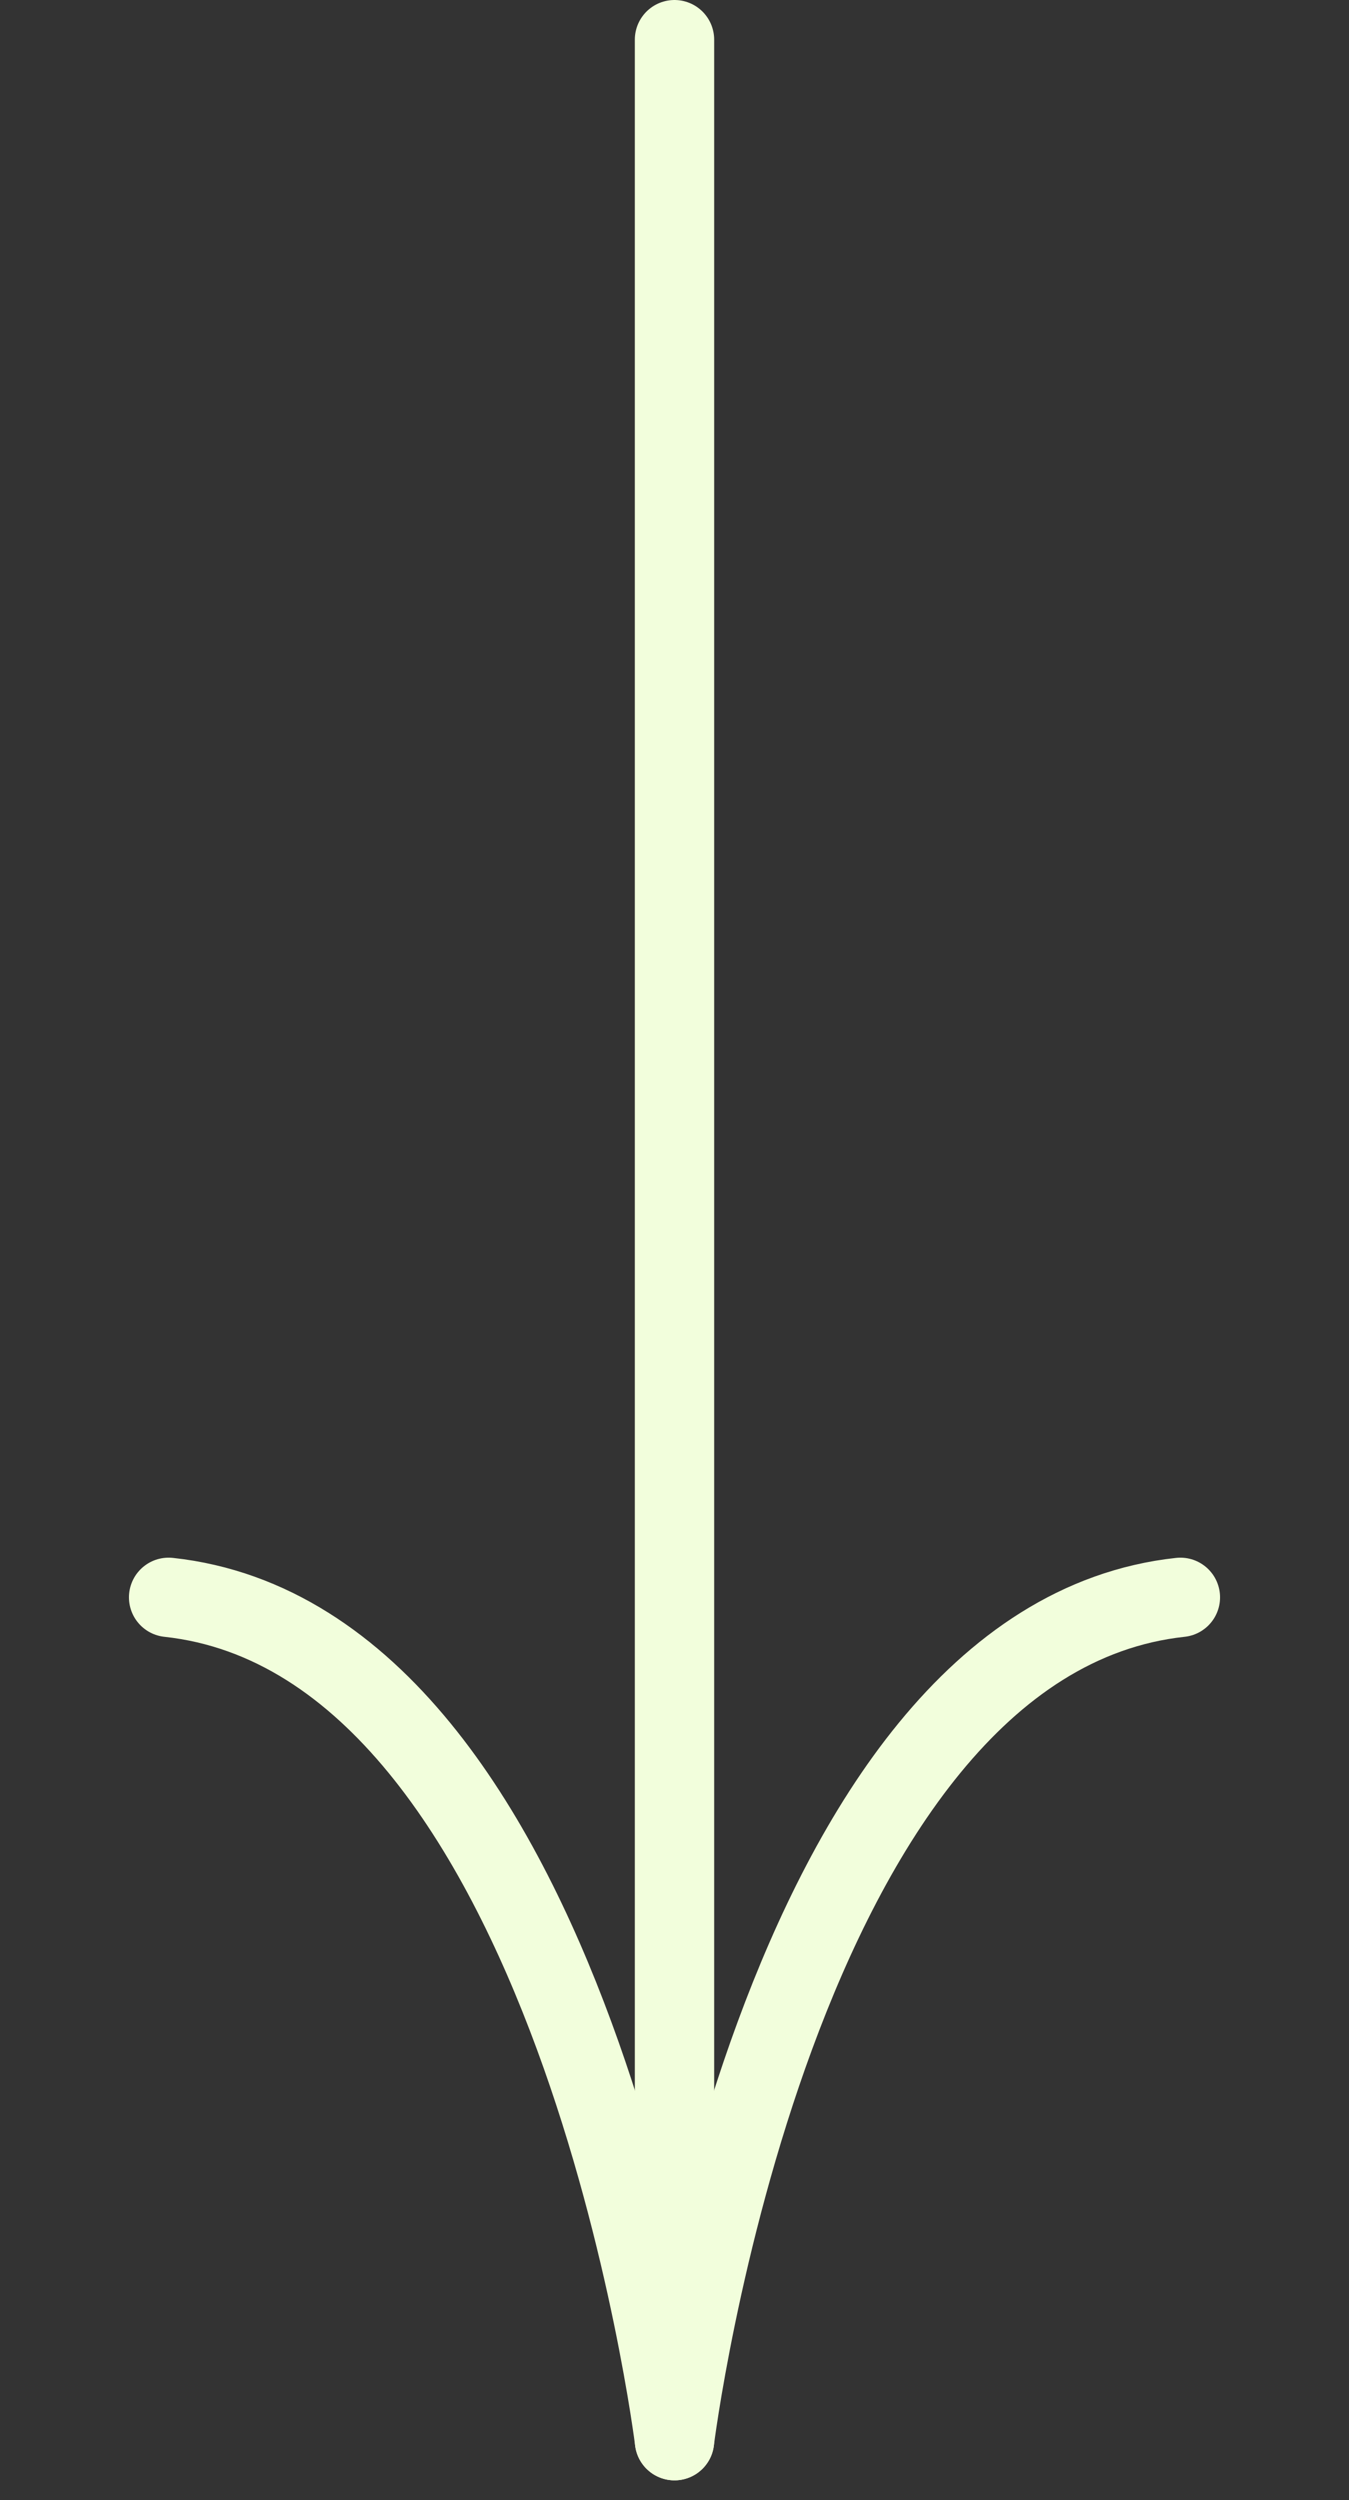
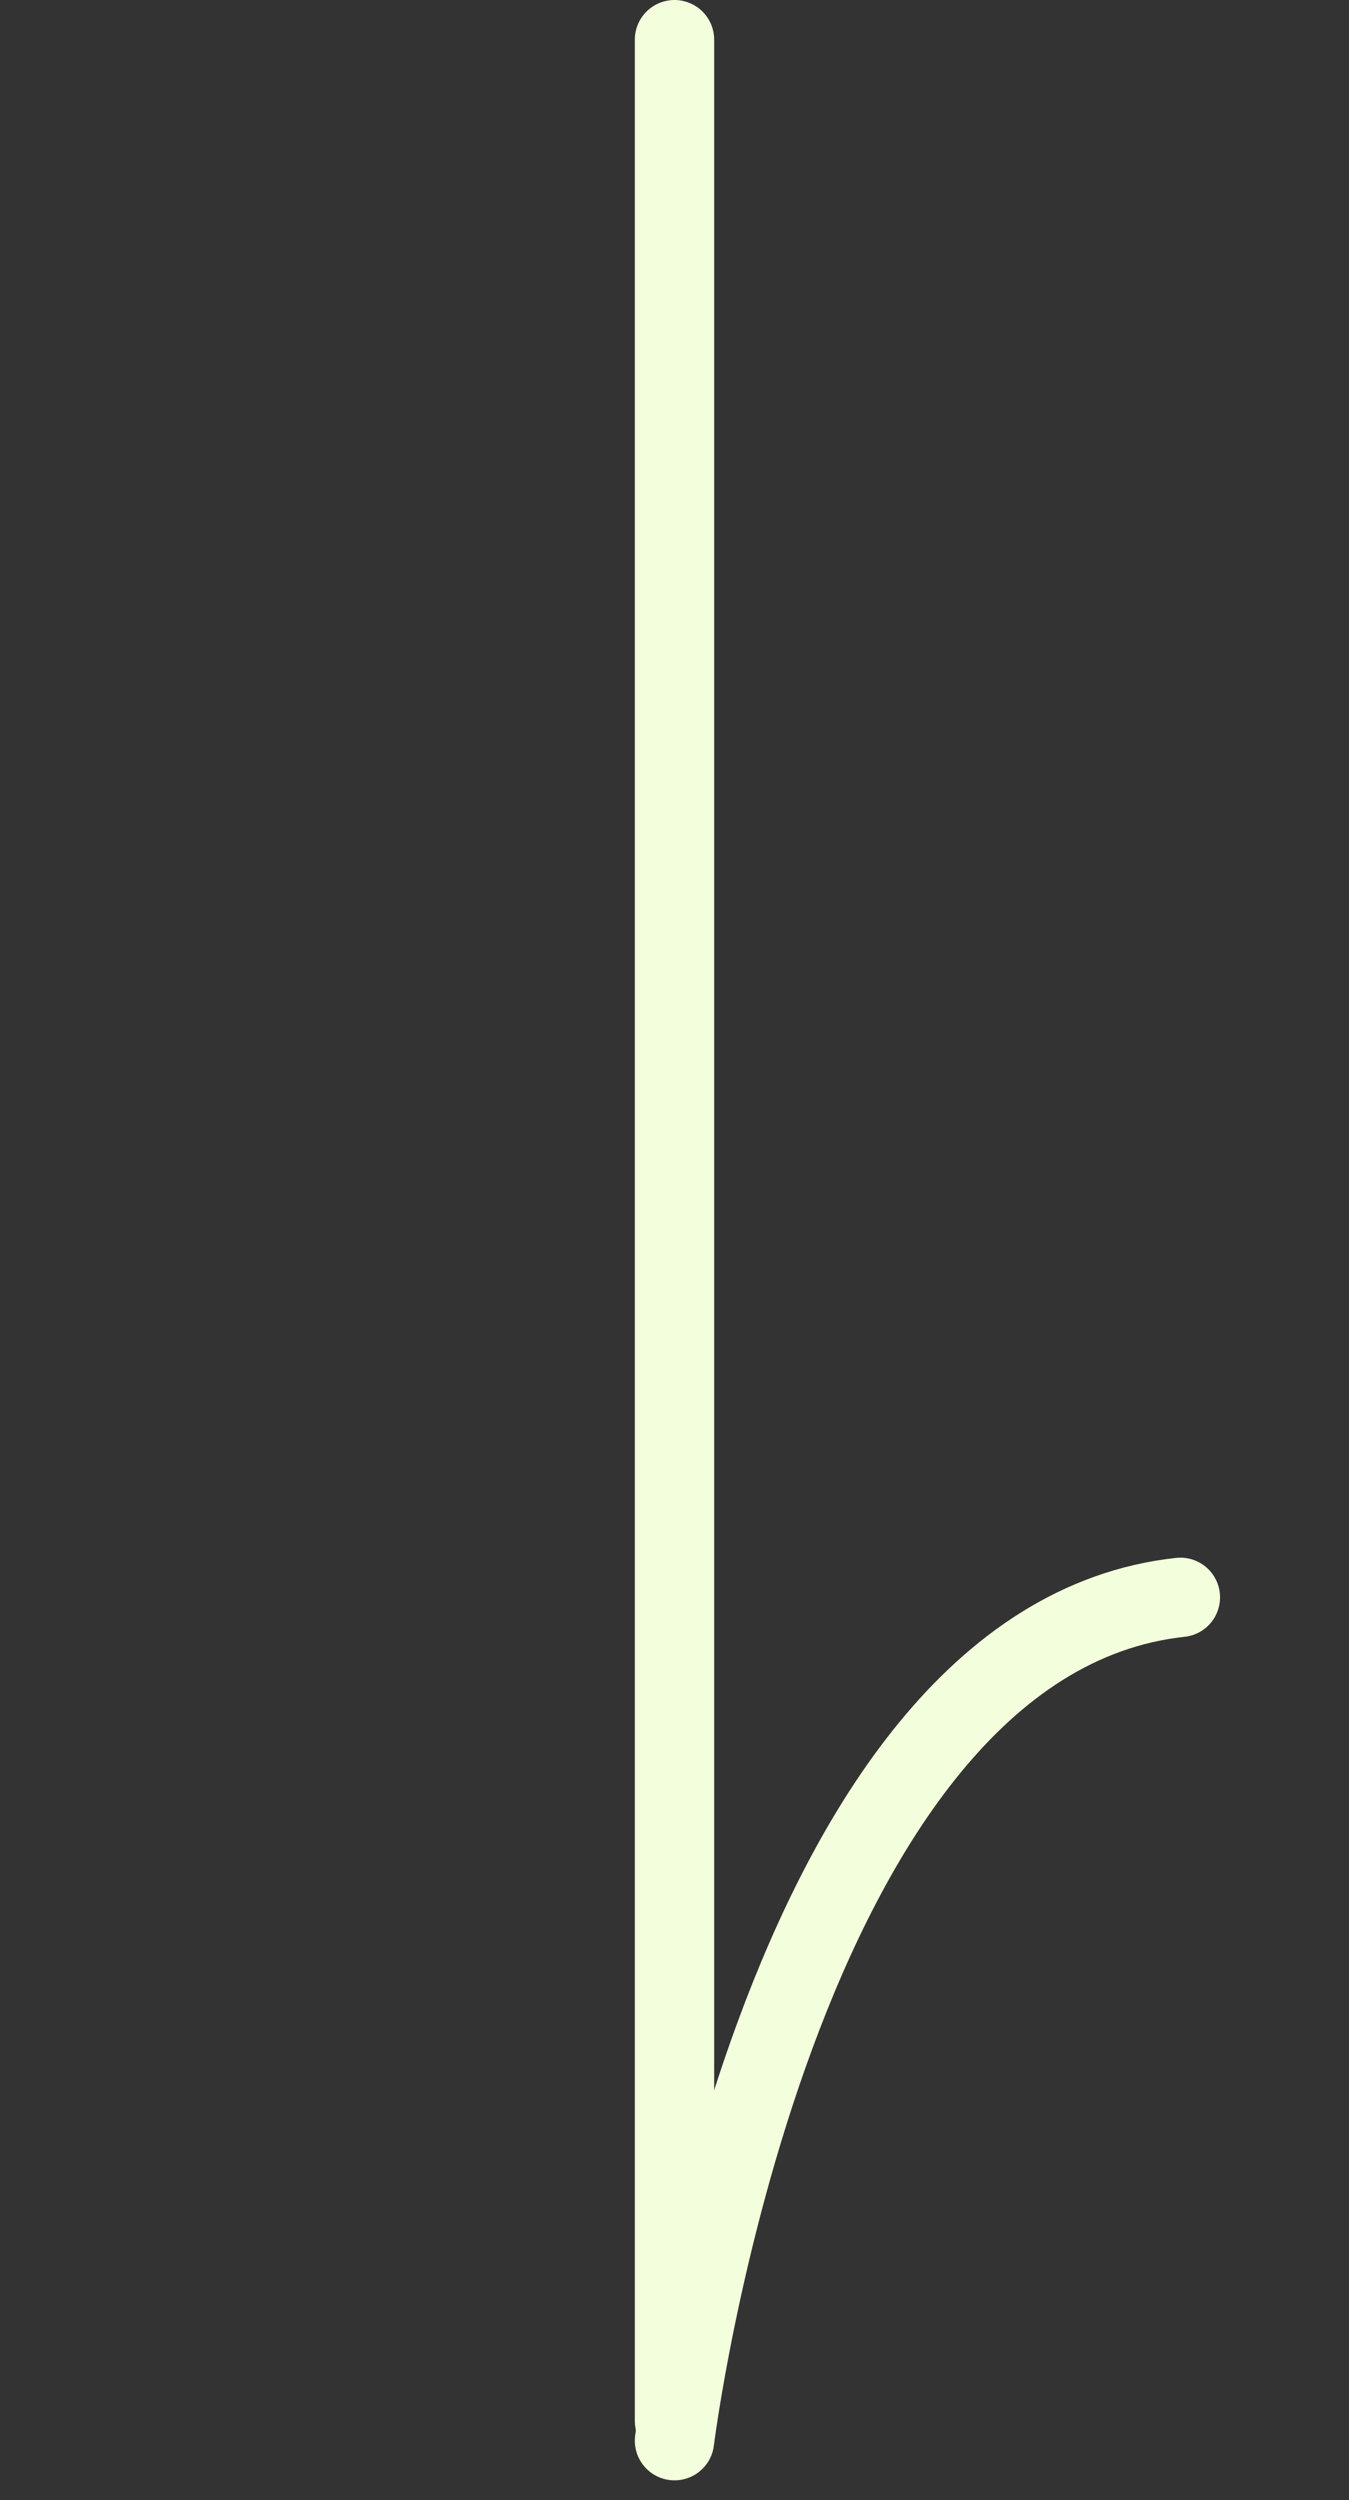
<svg xmlns="http://www.w3.org/2000/svg" width="34" height="63" viewBox="0 0 34 63" fill="none">
  <rect x="0" y="0" width="34" height="63" fill="#333333" stroke="none" />
-   <path d="M17 61.5C17 61.5 14.502 41.361 4.25 40.25" stroke="#F2FEDC" stroke-width="2" stroke-linecap="round" />
  <path d="M17 61.5C17 61.5 19.498 41.361 29.75 40.25" stroke="#F2FEDC" stroke-width="2" stroke-linecap="round" />
  <path d="M17 61V1" stroke="#F2FEDC" stroke-width="2" stroke-linecap="round" />
</svg>